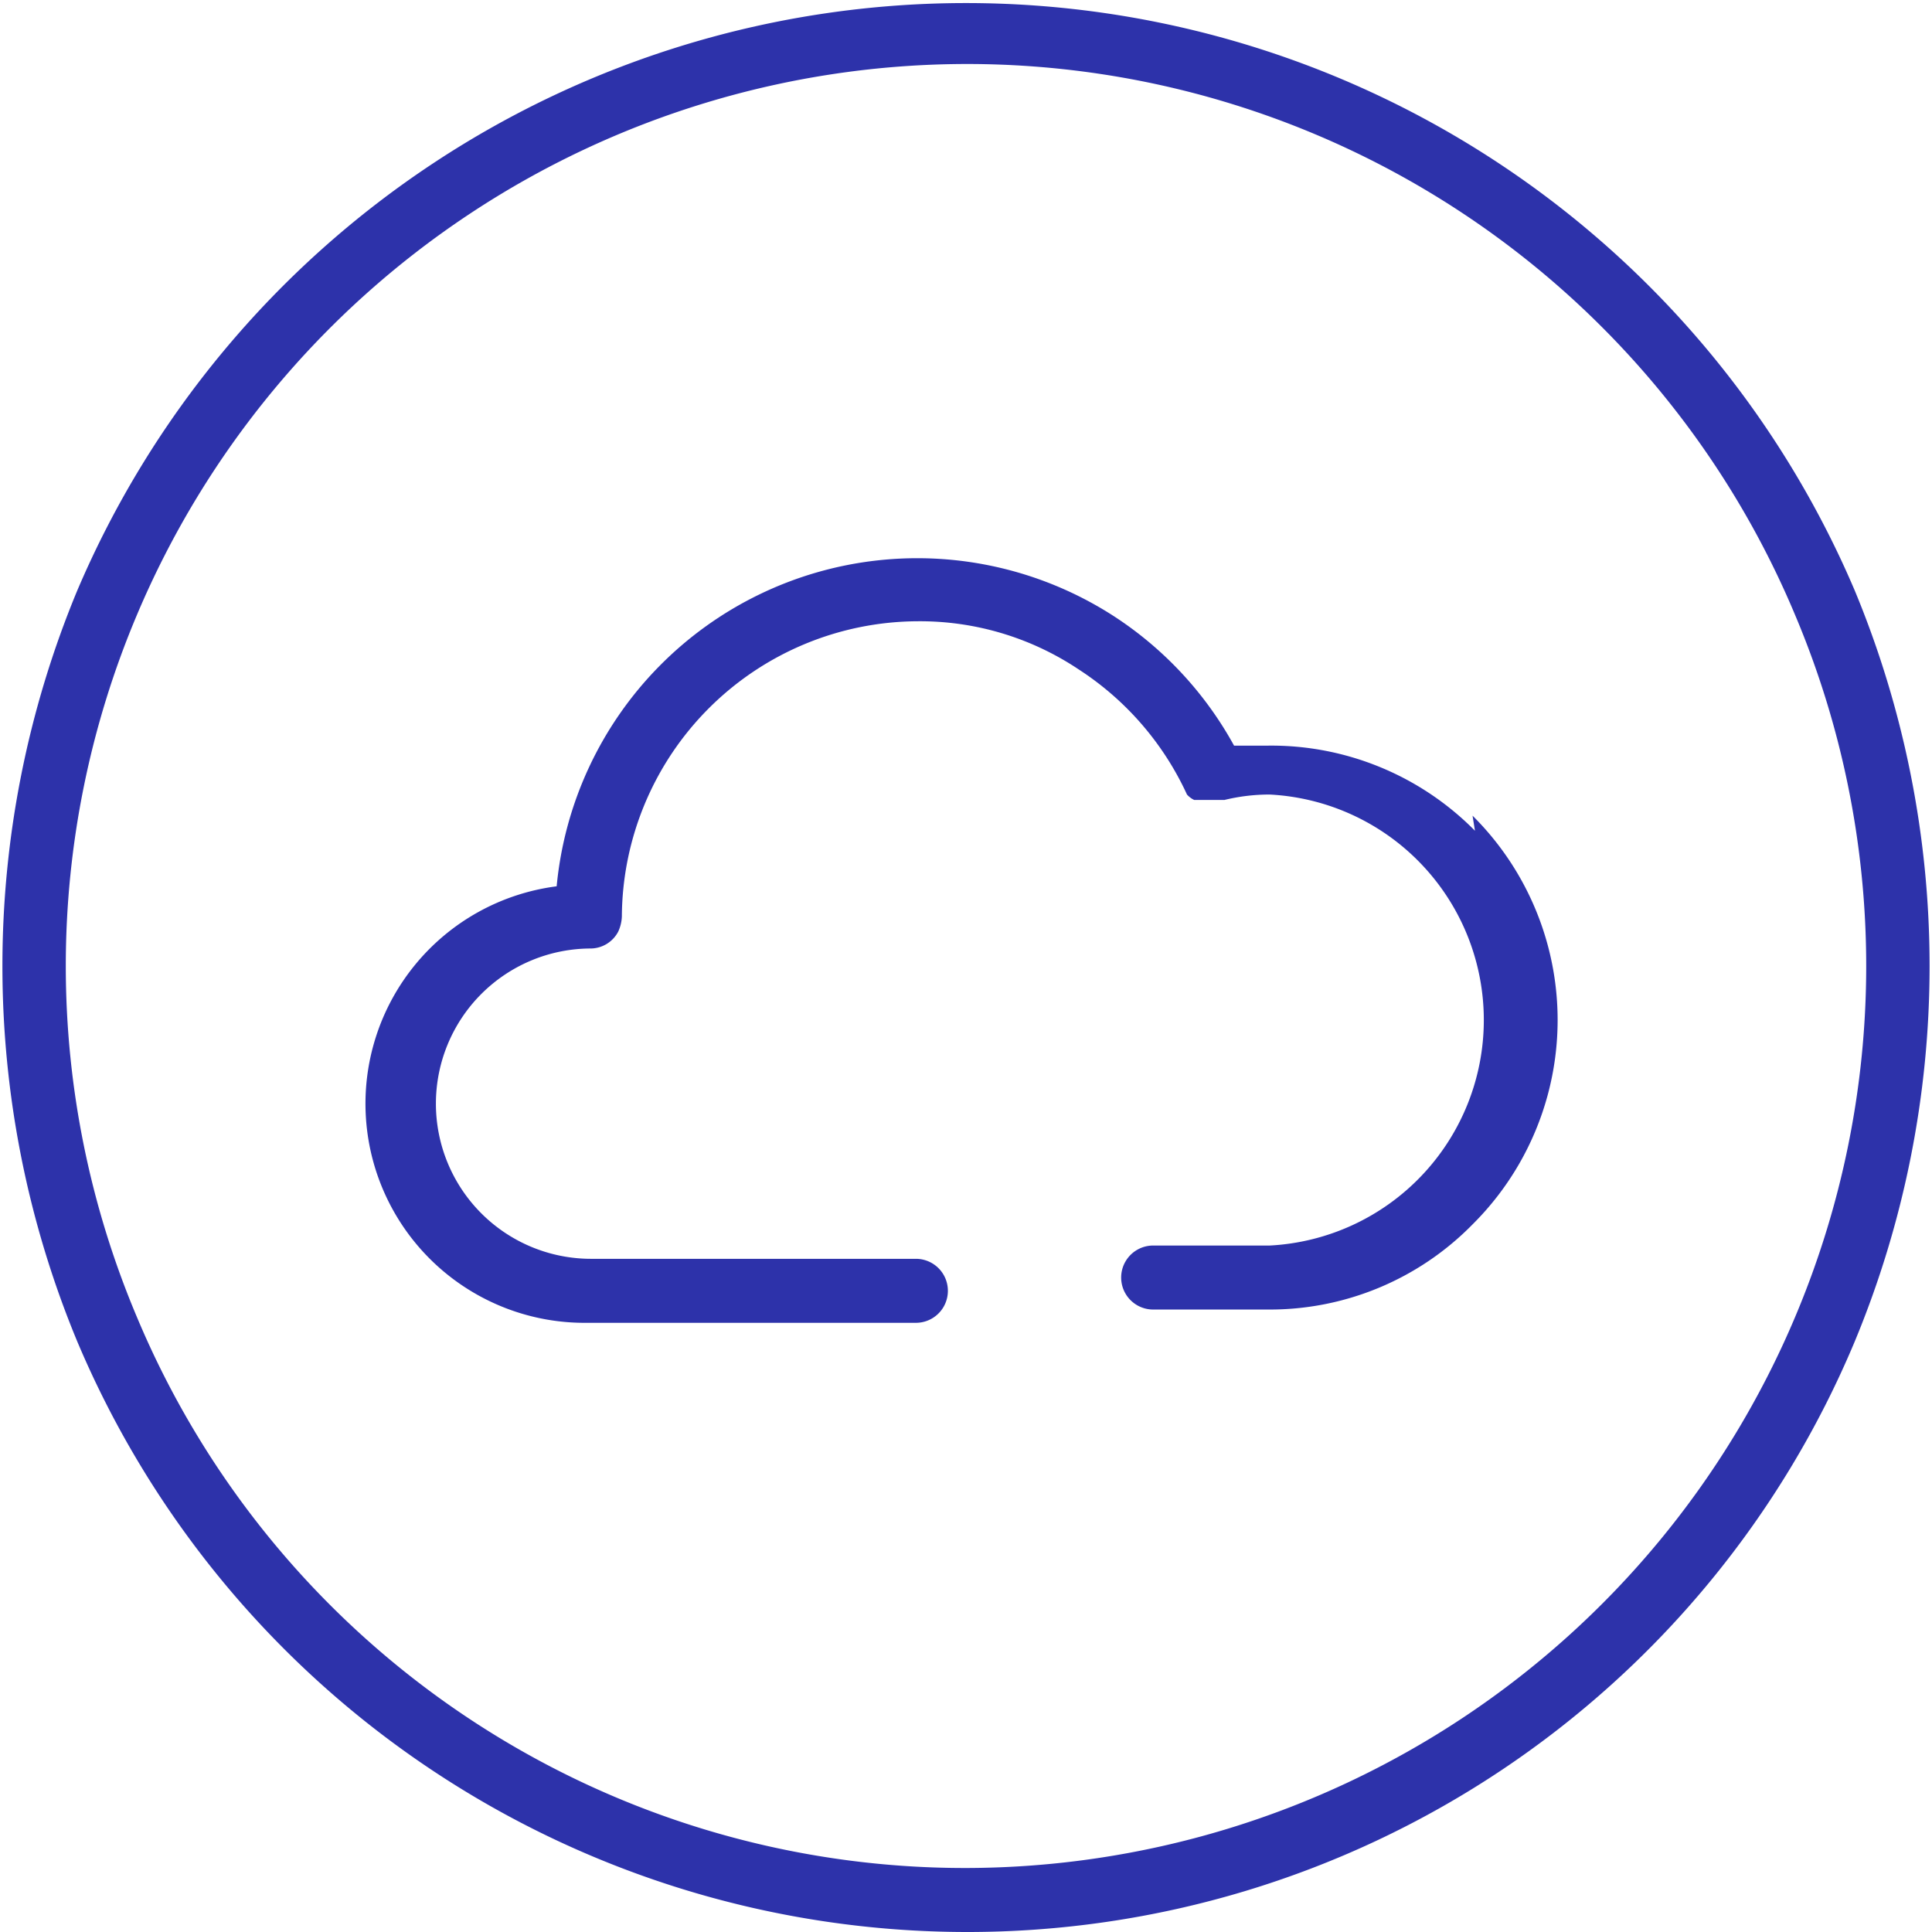
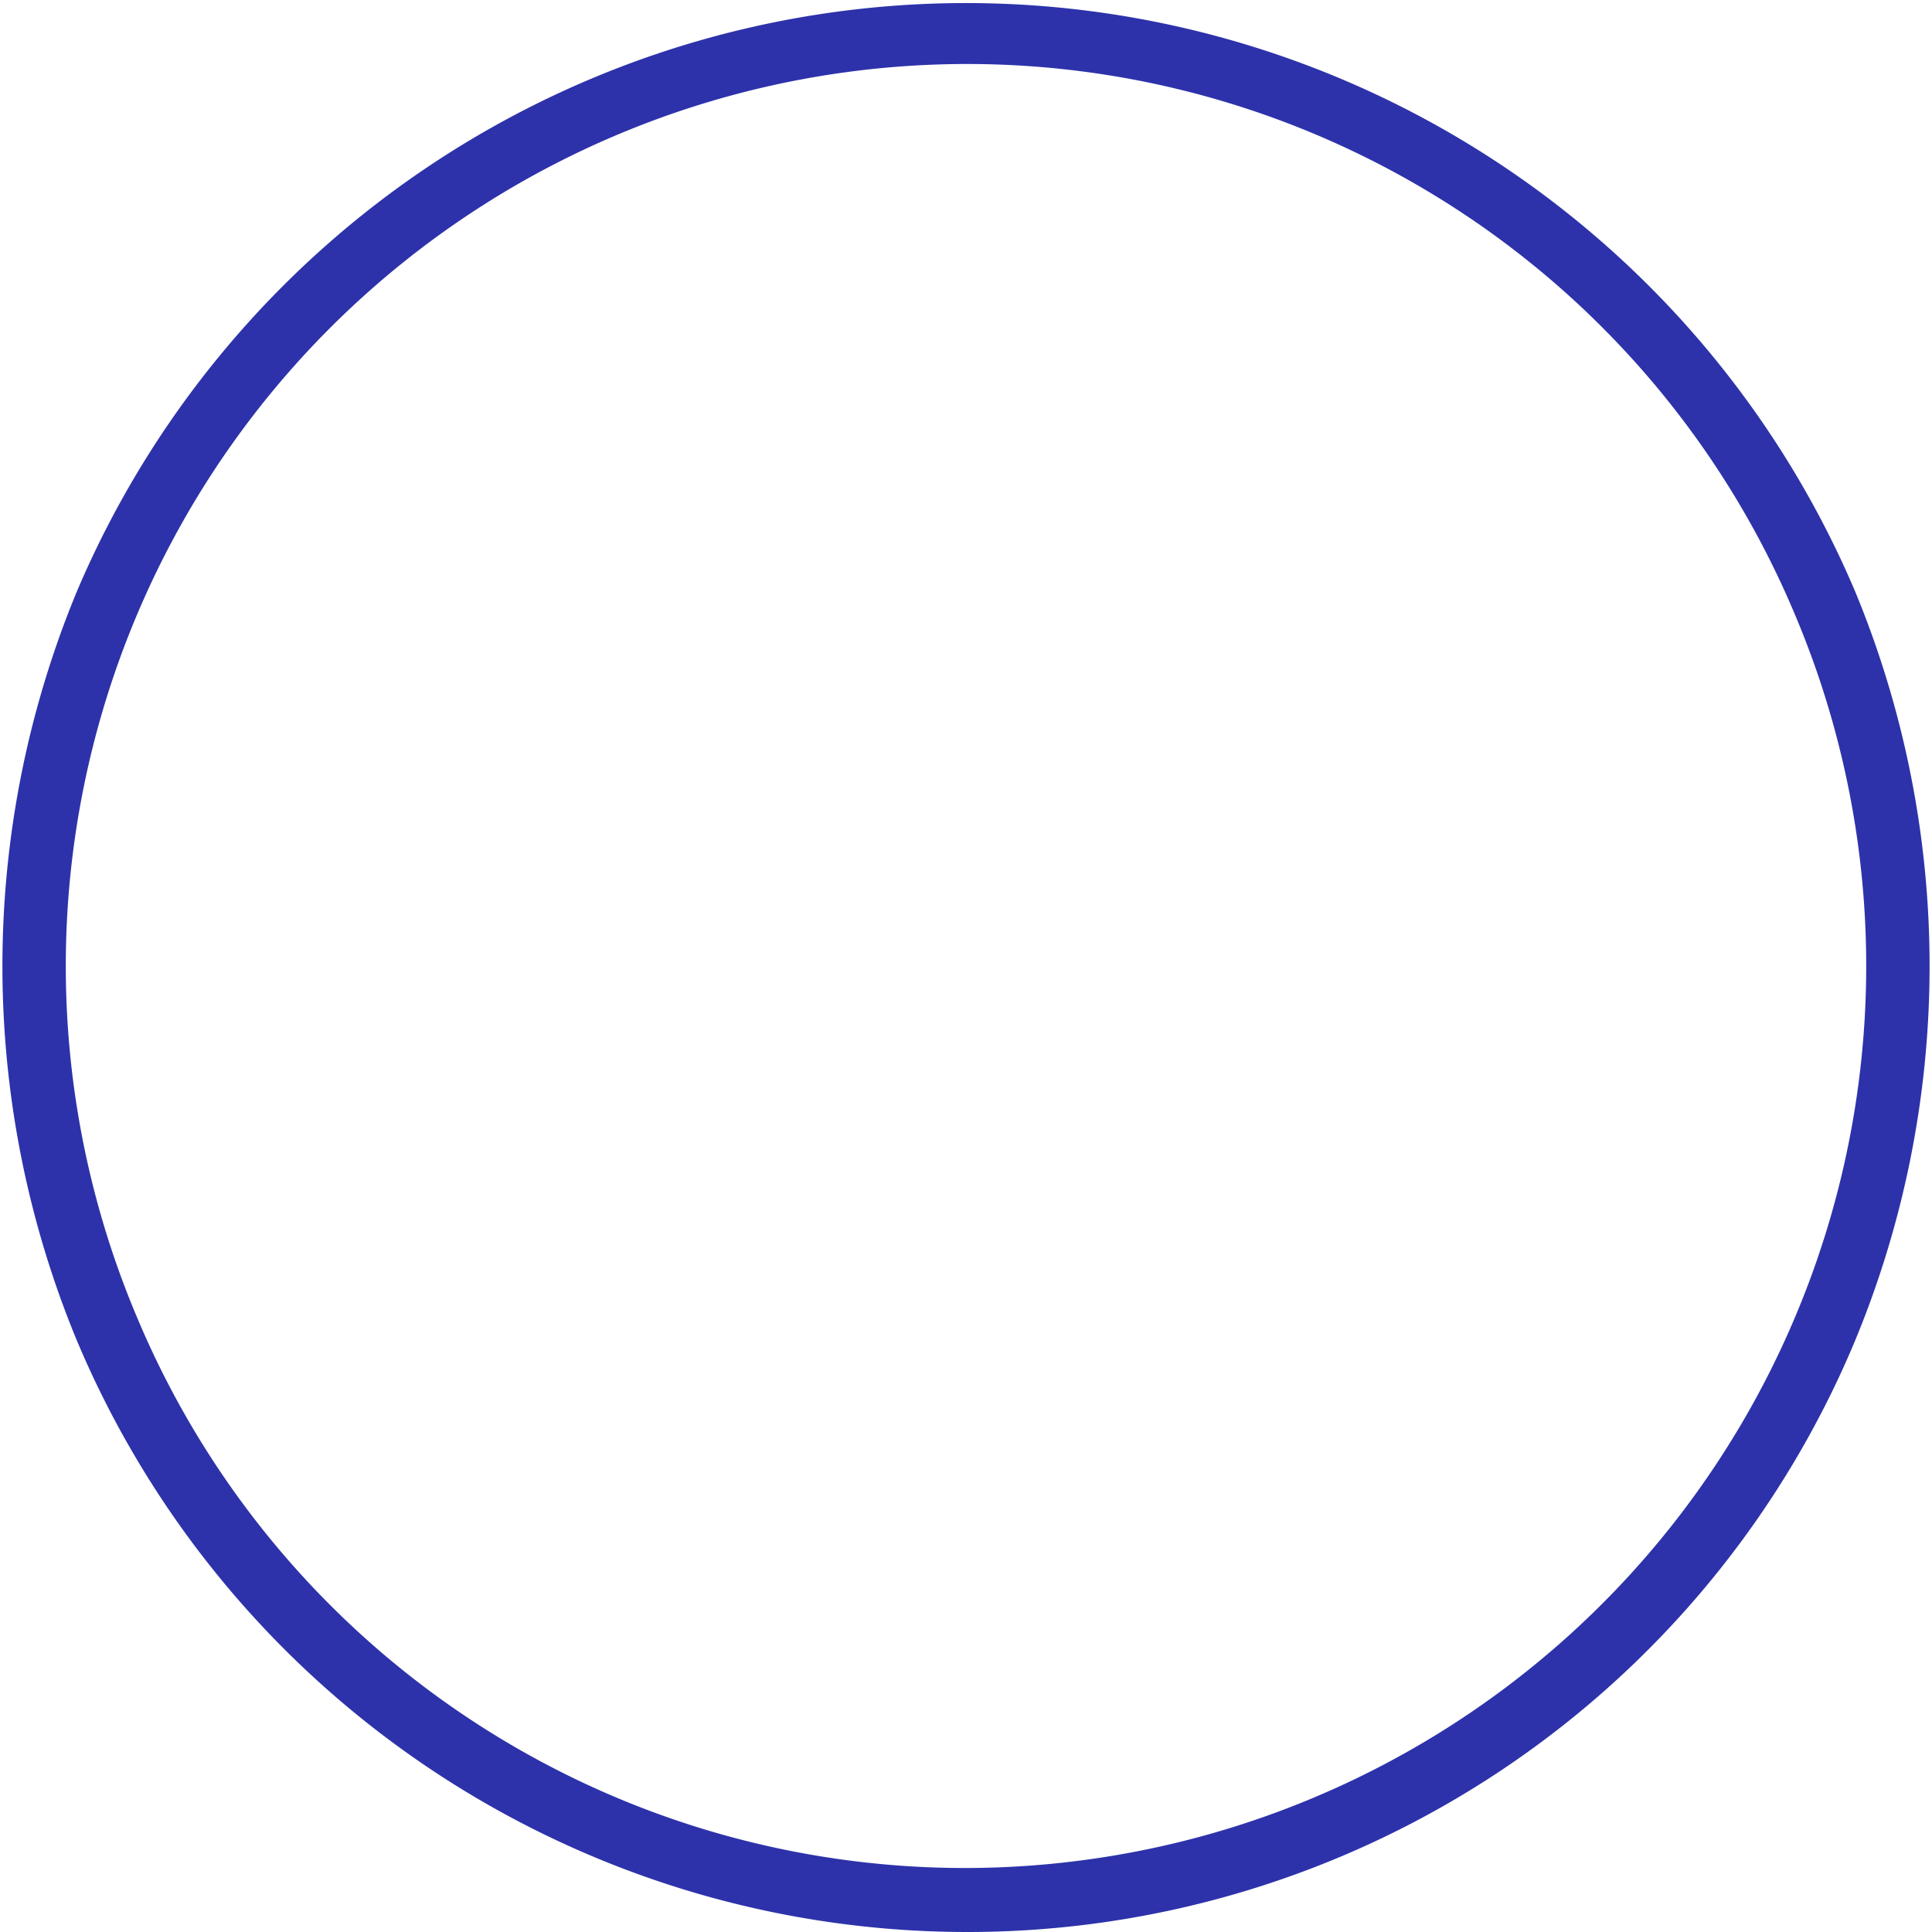
<svg xmlns="http://www.w3.org/2000/svg" viewBox="0 0 32 32">
  <defs>
    <style>
      .svg-accent {
        fill: #2d32aa;
        fill-rule: evenodd;
      }
    </style>
  </defs>
  <g>
    <path class="svg-accent" d="M16,32A16,16,0,0,1,1.28,22.22a16.22,16.22,0,0,1,0-12.44,16,16,0,0,1,29.44,0,16.22,16.22,0,0,1,0,12.44A15.93,15.93,0,0,1,16,32ZM16,1.06A14.93,14.93,0,0,0,2.27,10.18a14.94,14.94,0,0,0,0,11.64A14.87,14.87,0,0,0,16,30.94a14.93,14.93,0,0,0,13.73-9.12,14.94,14.94,0,0,0,0-11.64A14.87,14.87,0,0,0,16,1.06Z" />
-     <path class="svg-accent" d="M24.43,13.76A4.74,4.74,0,0,0,21,12.35c-.19,0-.37,0-.56,0a6,6,0,0,0-2-2.15,6,6,0,0,0-9.22,4.48,3.63,3.63,0,0,0,.51,7.23h5.44a.53.53,0,0,0,0-1.06H9.79a2.57,2.57,0,0,1,0-5.14h0a.52.52,0,0,0,.45-.28.66.66,0,0,0,.06-.25,4.92,4.92,0,0,1,4.9-4.89,4.73,4.73,0,0,1,2.67.8,4.91,4.91,0,0,1,1.79,2.07h0v0h0a0,0,0,0,1,0,0h0v0h0v0h0v0h0a.38.38,0,0,0,.12.09h0l0,0H20s0,0,0,0h.28a3.14,3.14,0,0,1,.75-.09,3.74,3.74,0,0,1,0,7.47H19.1a.53.53,0,1,0,0,1.06H21a4.7,4.7,0,0,0,3.39-1.41,4.77,4.77,0,0,0,0-6.77Z" />
  </g>
</svg>